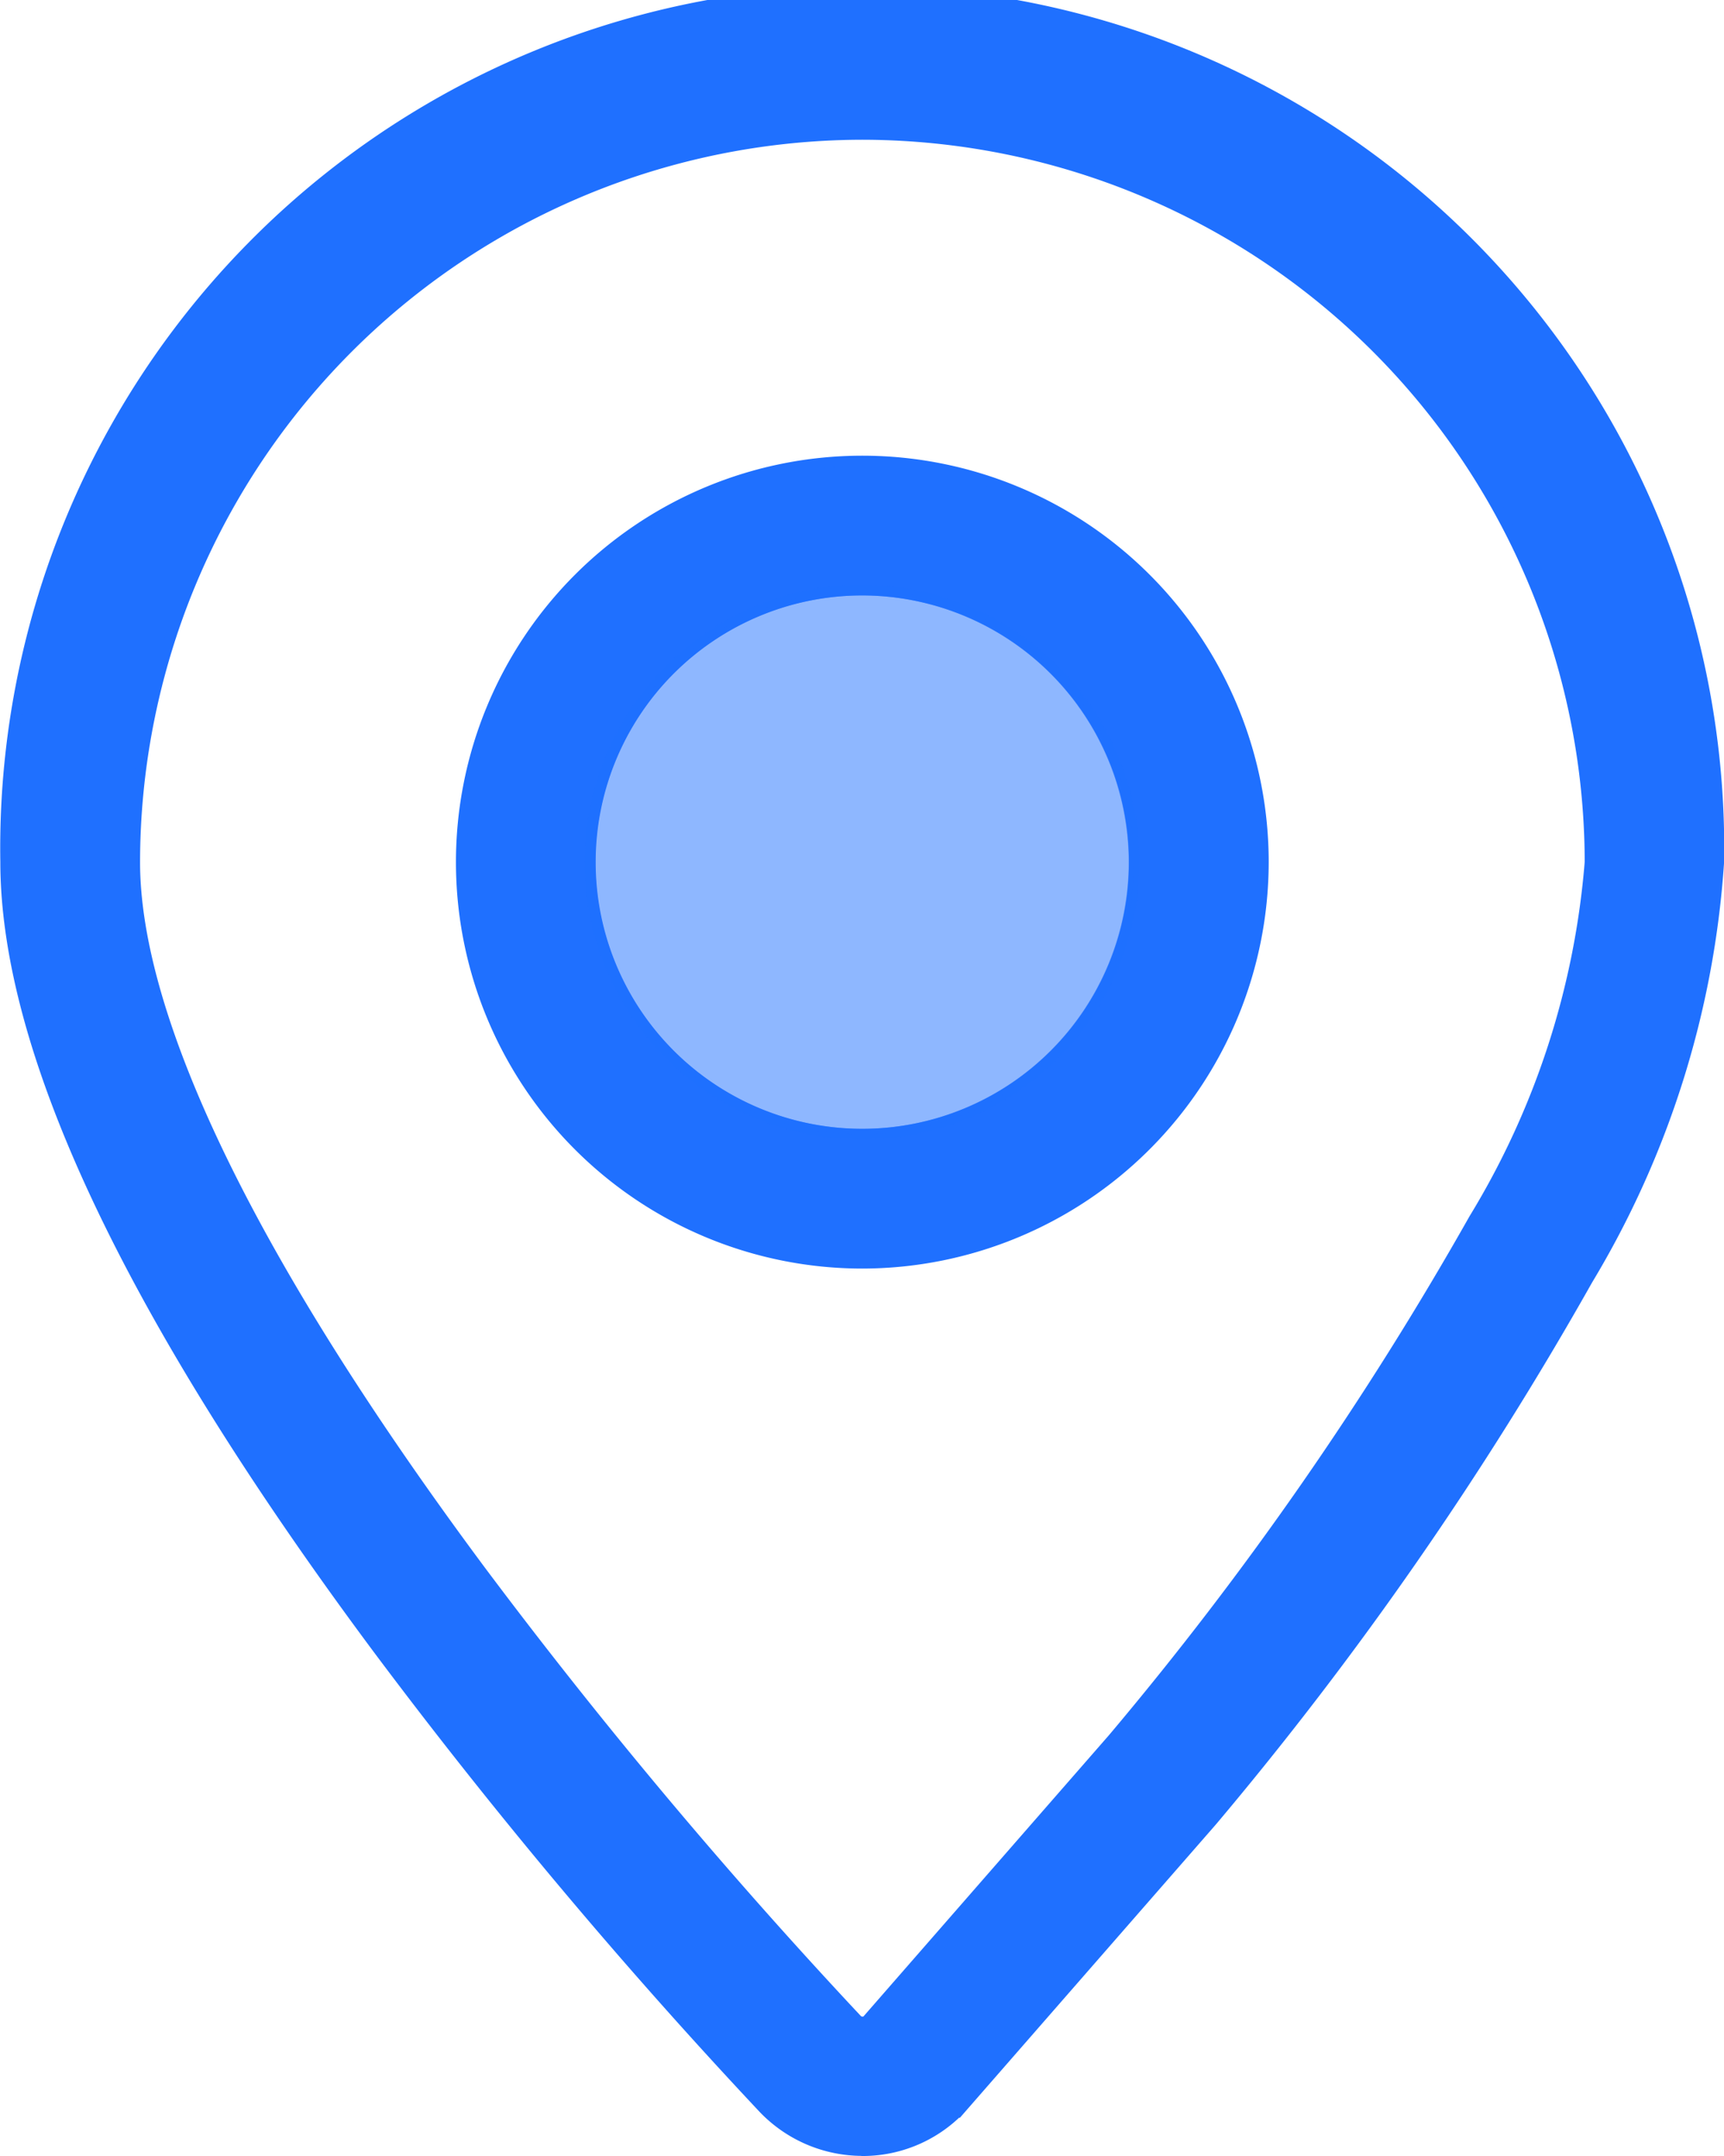
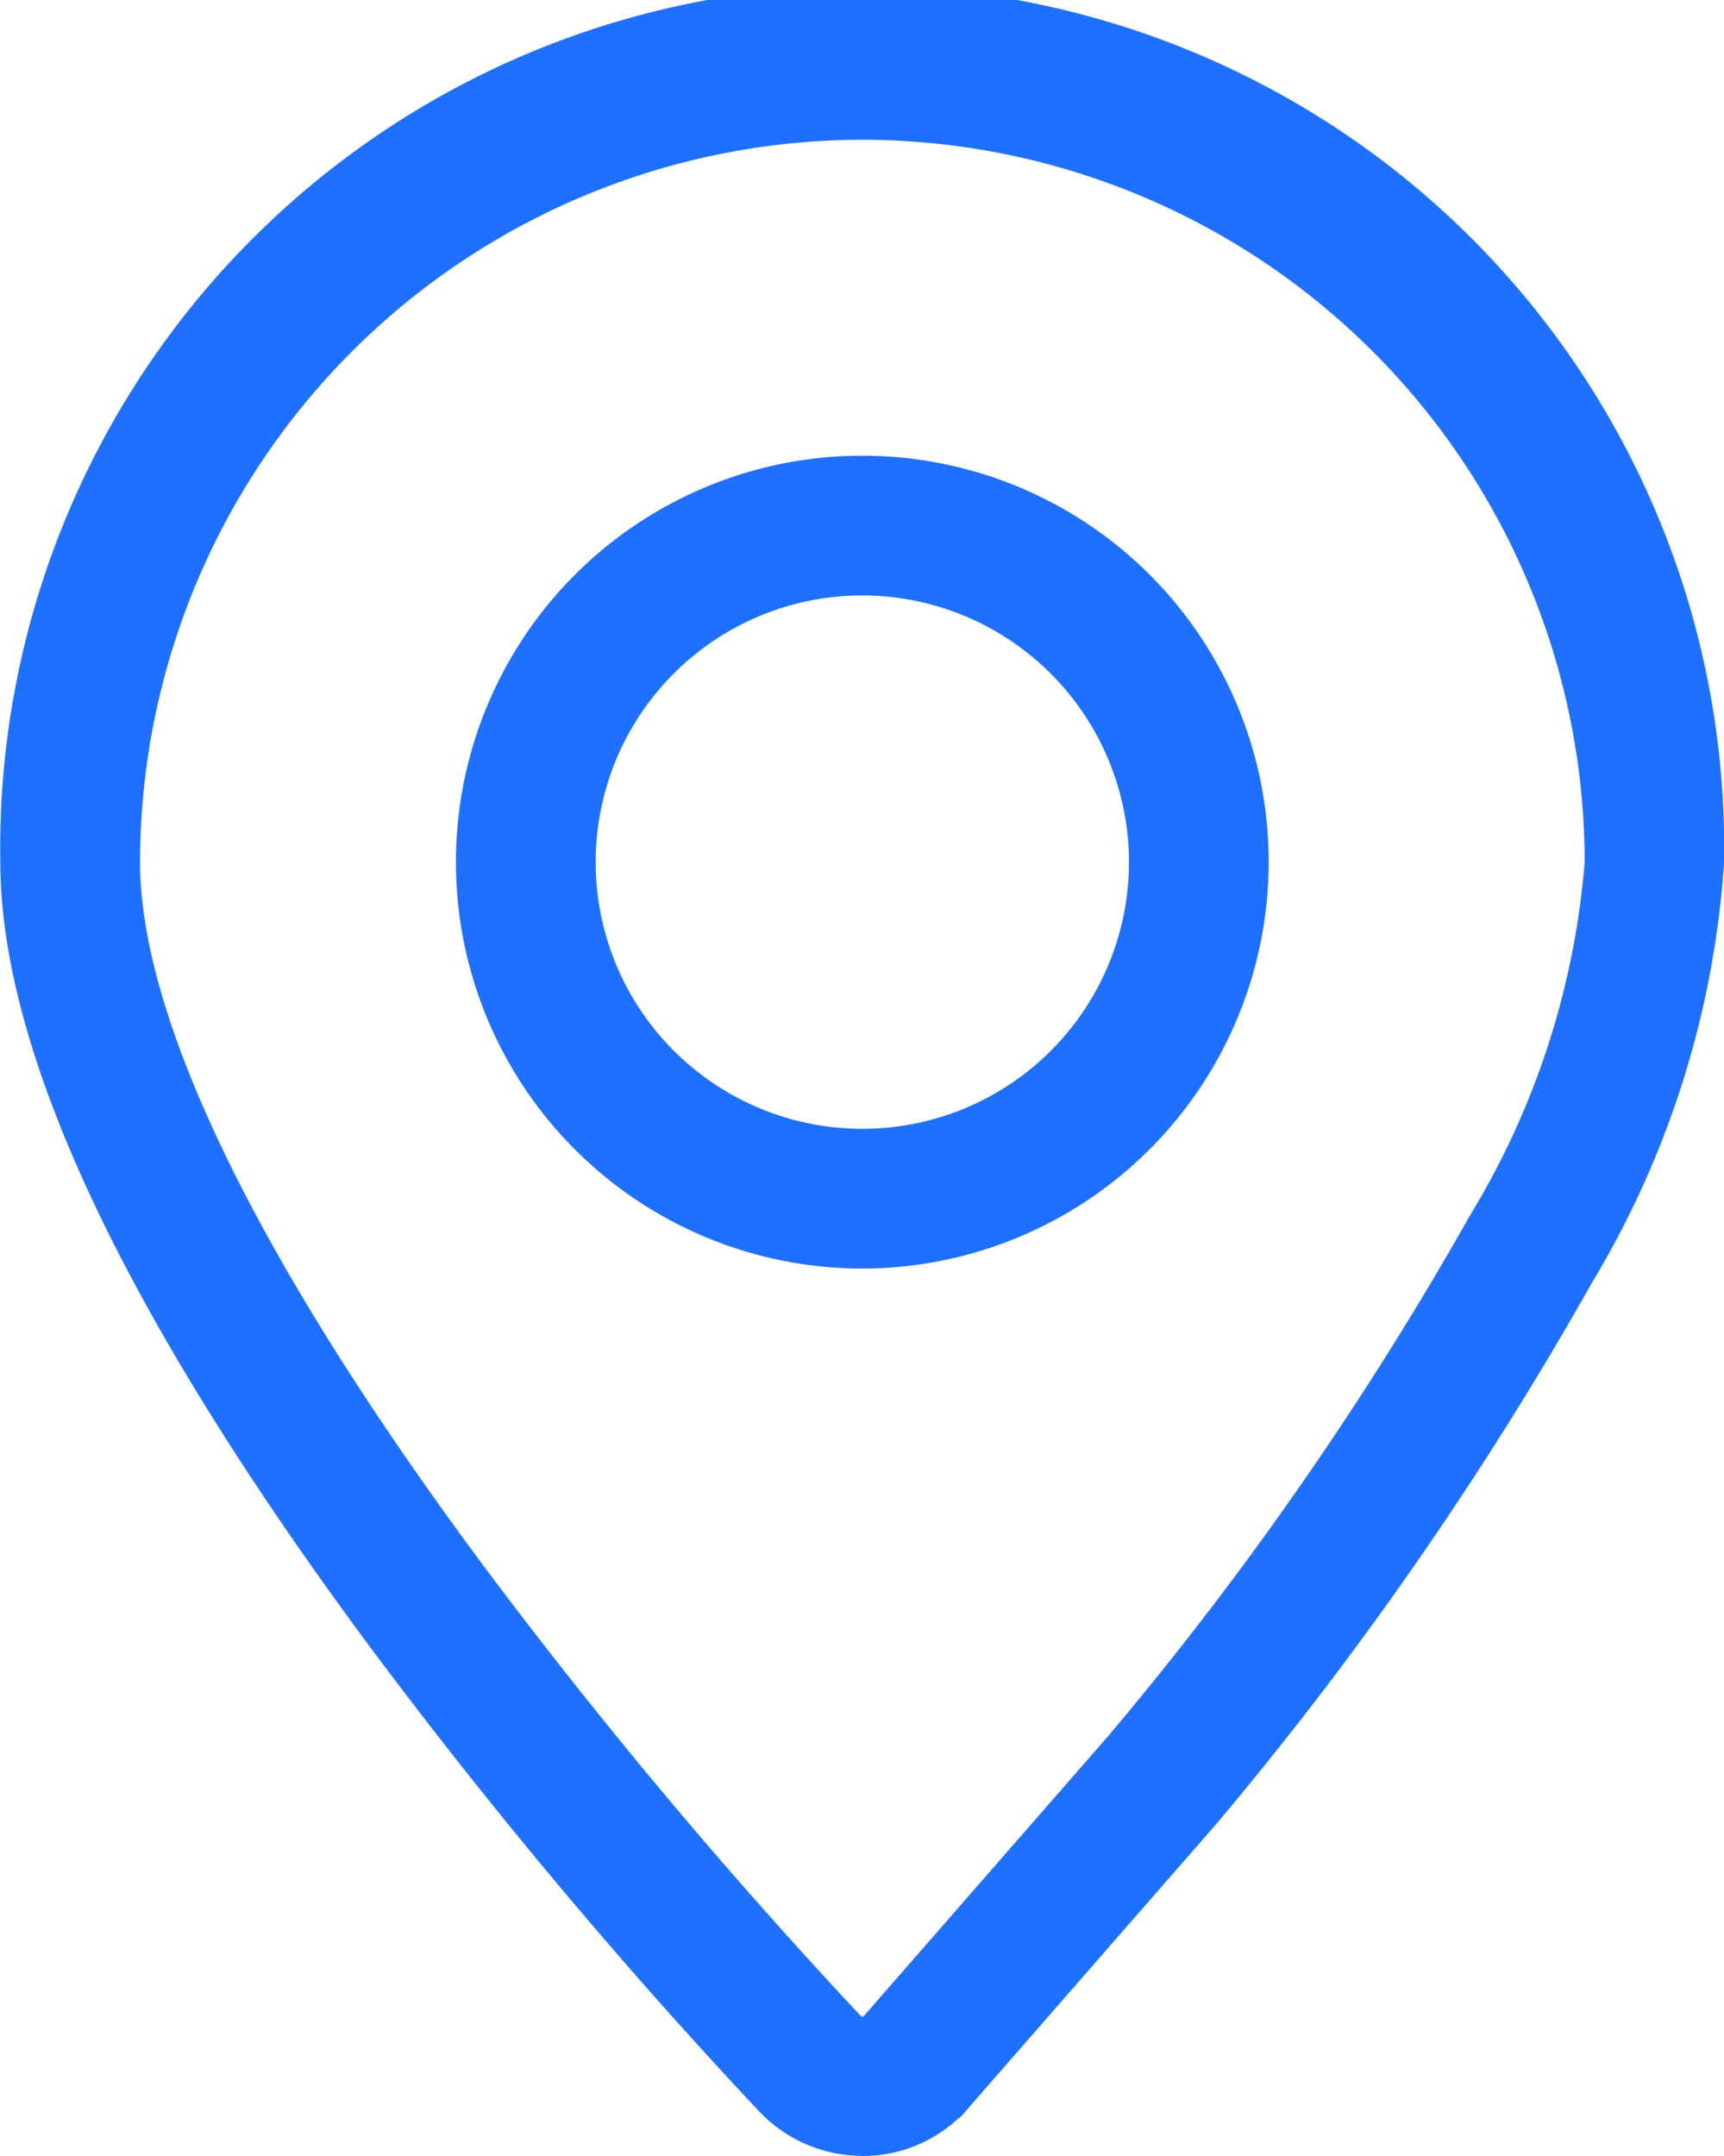
<svg xmlns="http://www.w3.org/2000/svg" width="16.002" height="20.012" viewBox="0 0 16.002 20.012">
  <g id="workplace-icon" transform="translate(-15.934 -23.782)">
    <path id="路径_1072" data-name="路径 1072" d="M137.912,53.5H137.9a1.271,1.271,0,0,1-.918-.394,49.741,49.741,0,0,1-3.586-4.275c-2.288-3.078-3.447-5.531-3.447-7.292a7.951,7.951,0,1,1,15.9,0,8.619,8.619,0,0,1-1.218,3.879,32.76,32.76,0,0,1-3.485,5.021l-.013.015-2.281,2.613a1.253,1.253,0,0,1-.939.434ZM137.9,34.789a6.762,6.762,0,0,0-6.754,6.754c0,1.477,1.11,3.752,3.211,6.578a49.366,49.366,0,0,0,3.492,4.164.069.069,0,0,0,.051.022h.015a.067.067,0,0,0,.039-.025l2.274-2.605a31.574,31.574,0,0,0,3.351-4.822,7.508,7.508,0,0,0,1.076-3.313A6.762,6.762,0,0,0,137.9,34.789Zm0,10.476a3.722,3.722,0,1,1,3.722-3.722A3.726,3.726,0,0,1,137.9,45.265Zm0-6.247a2.525,2.525,0,1,0,2.525,2.525,2.528,2.528,0,0,0-2.525-2.525Z" transform="translate(-113.962 -9.76)" fill="#1f70ff" stroke="#1f70ff" stroke-width="0.1" />
-     <path id="路径_1132" data-name="路径 1132" d="M137.195,38.316a2.525,2.525,0,1,0,2.525,2.525,2.528,2.528,0,0,0-2.525-2.525Z" transform="translate(-113.26 -9.058)" fill="#1f70ff" stroke="#1f70ff" stroke-width="0.1" opacity="0.5" />
  </g>
</svg>